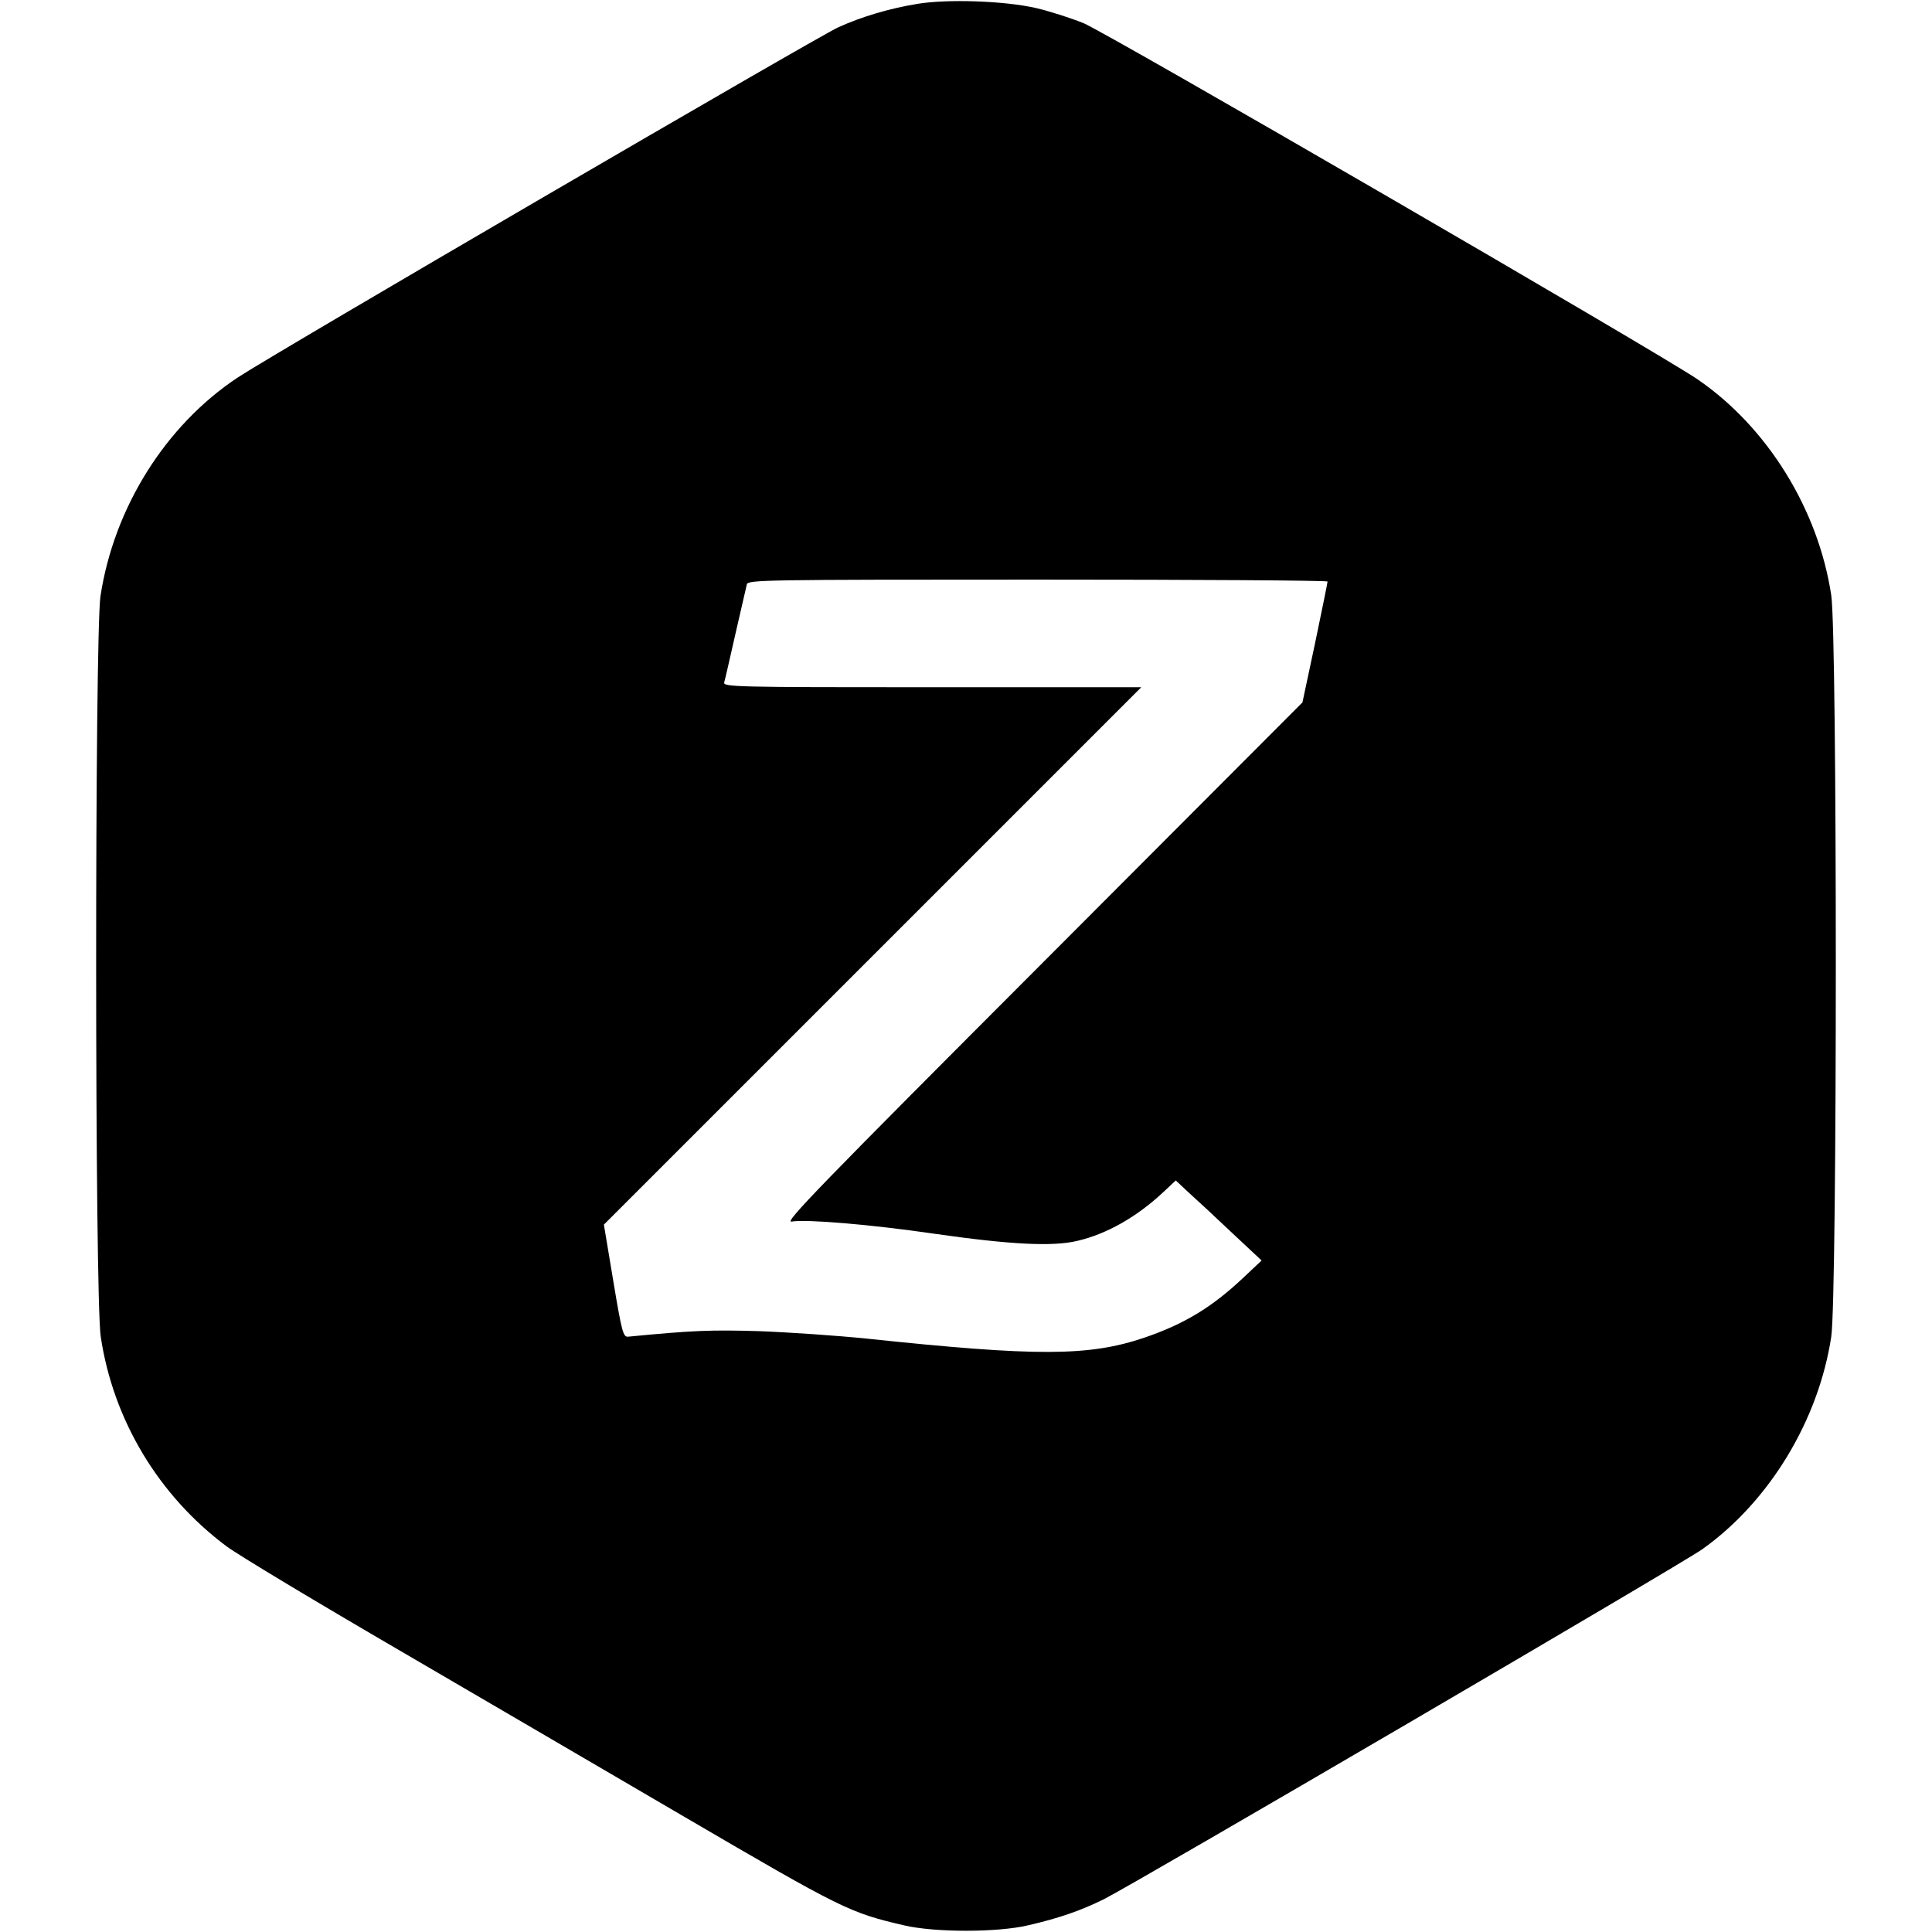
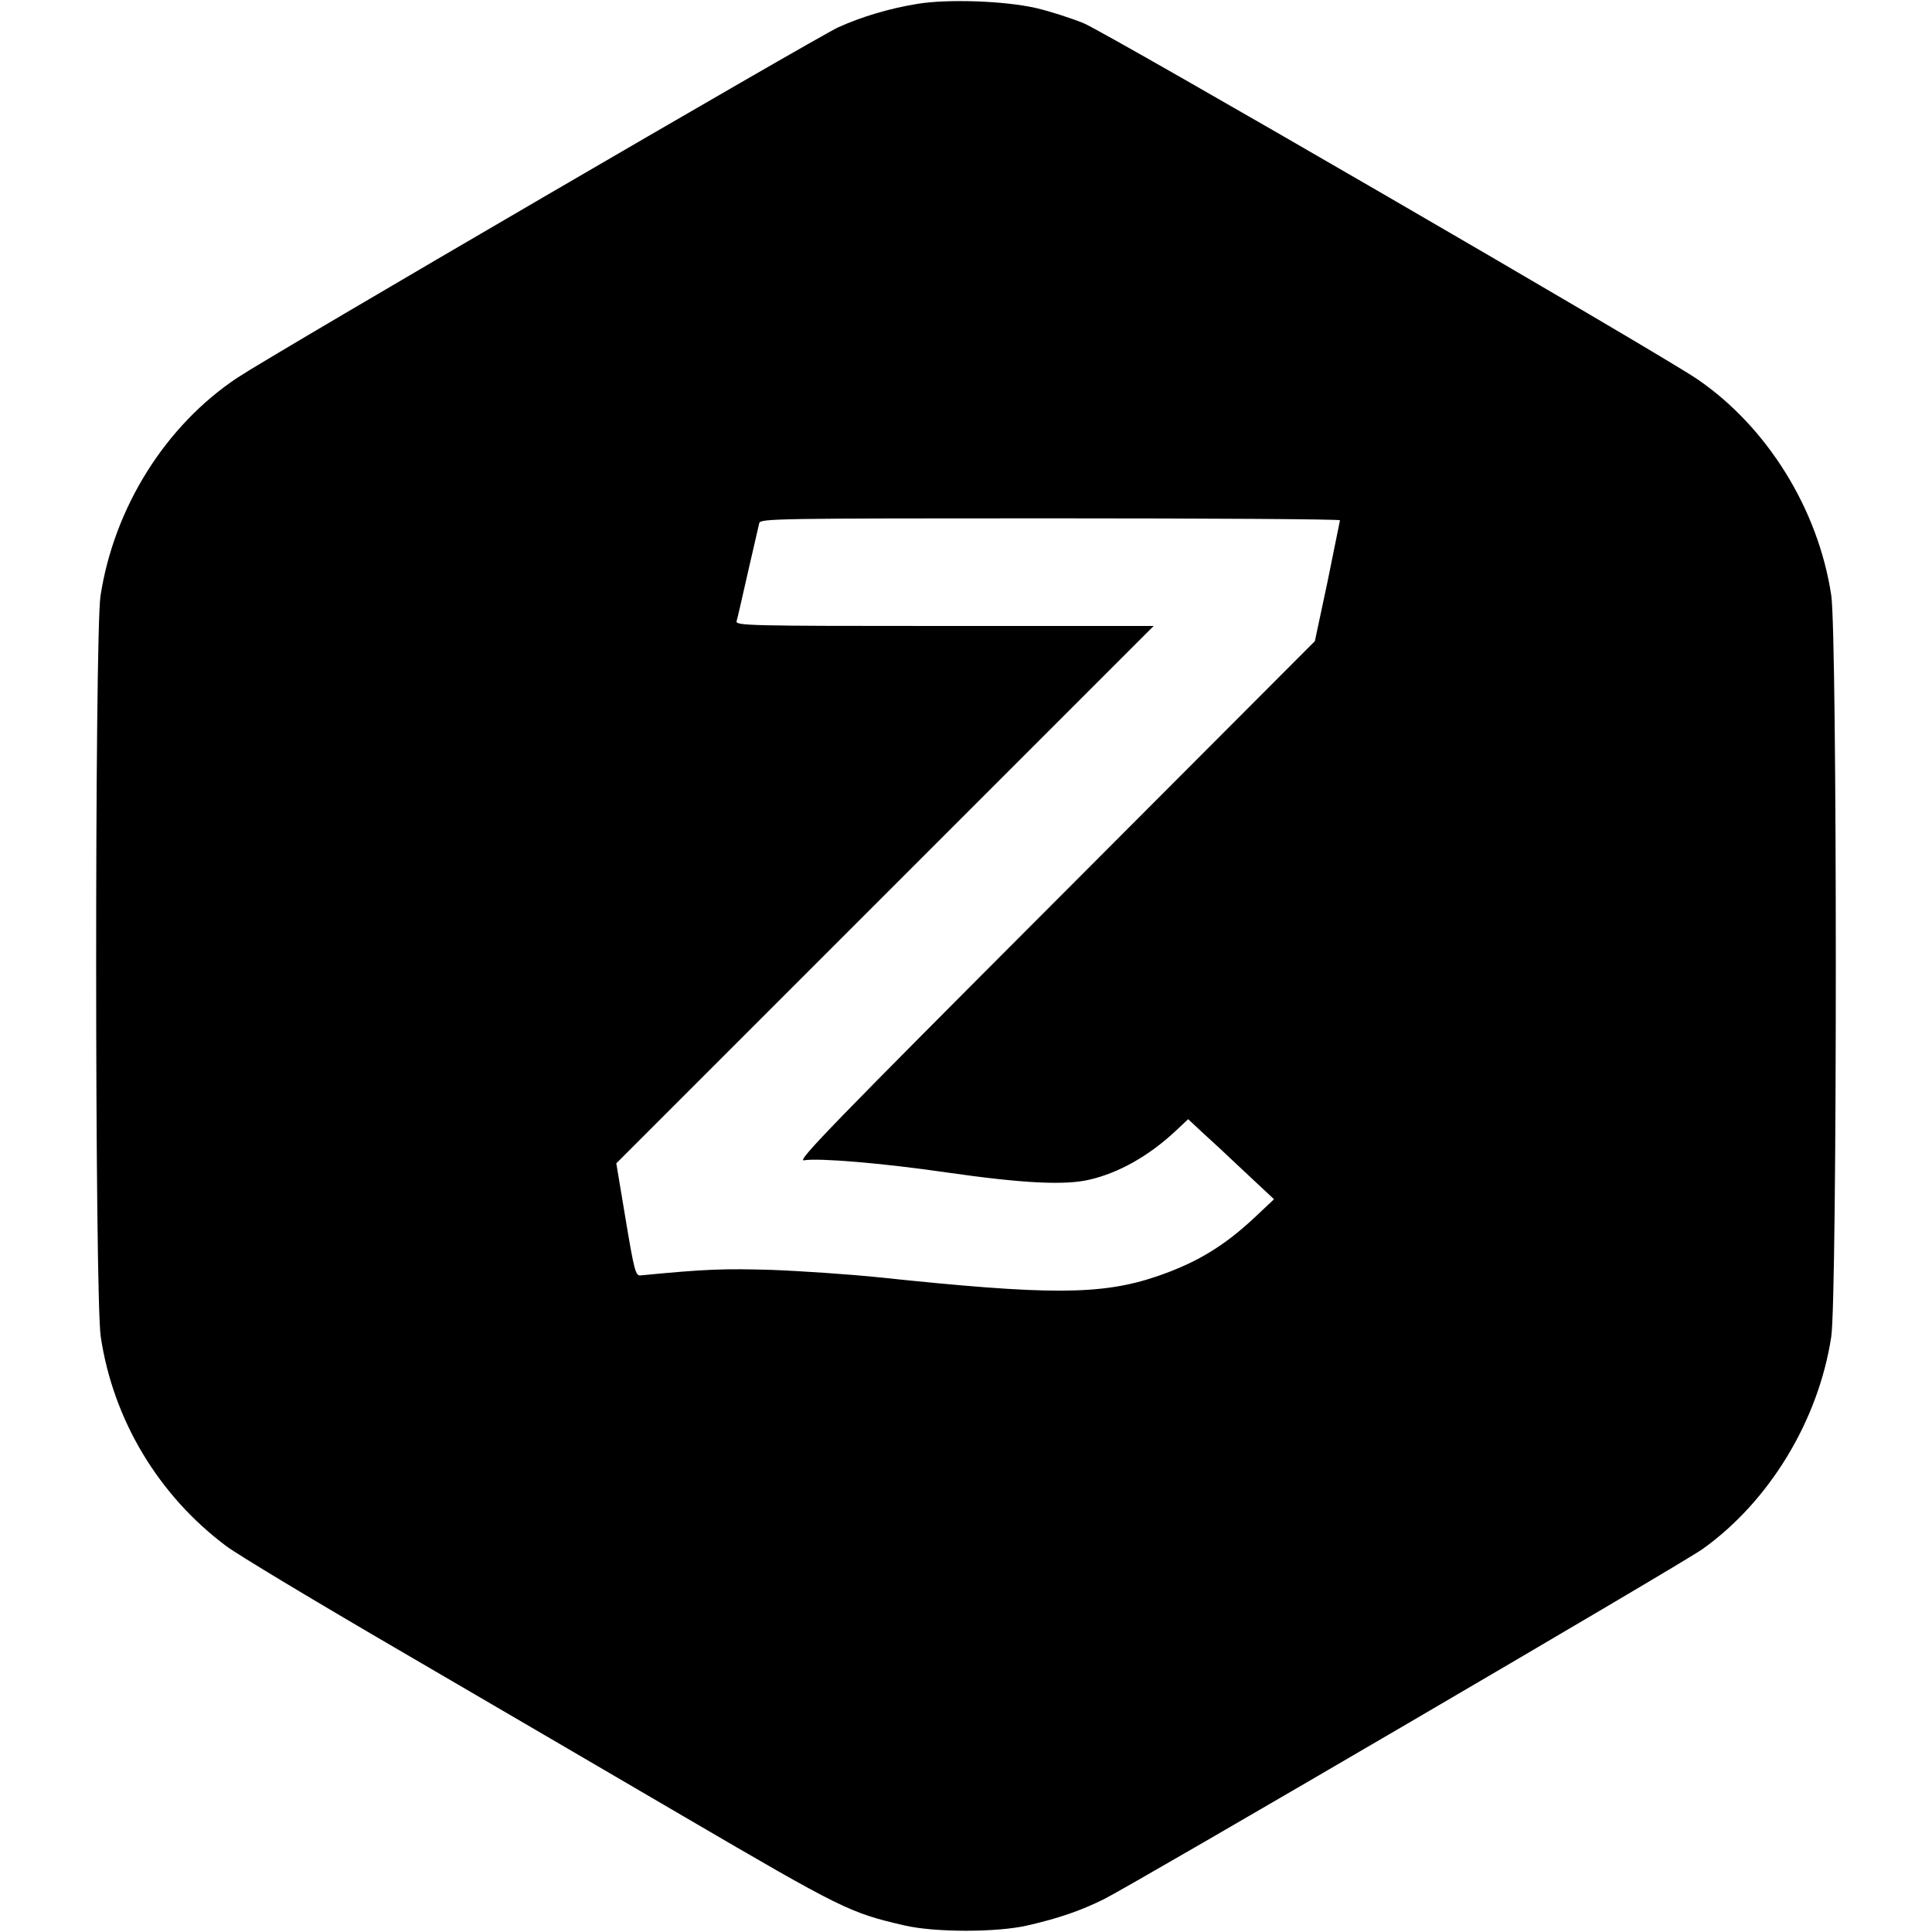
<svg xmlns="http://www.w3.org/2000/svg" version="1.0" width="700pt" height="700pt" viewBox="0 0 700 700" preserveAspectRatio="xMidYMid meet">
  <g transform="translate(0,700) scale(0.1,-0.1)" fill="#000000" stroke="none">
-     <path d="M3324 6986 c-99 -16 -201 -46 -287 -85 -75 -34 -2050 -1185 -2176 -1269 -261 -173 -448 -471 -497 -792 -21 -143 -21 -2539 1 -2683 45 -302 210 -576 455 -759 41 -31 329 -204 640 -385 311 -182 768 -448 1015 -593 578 -338 603 -350 801 -396 110 -26 338 -26 448 0 113 26 191 53 276 95 110 55 2094 1215 2168 1268 243 173 421 467 467 770 22 146 22 2540 0 2686 -47 312 -232 610 -485 783 -144 98 -2139 1255 -2224 1290 -47 19 -125 44 -173 55 -114 26 -320 33 -429 15z m1486 -2093 c0 -3 -20 -103 -45 -222 l-46 -216 -942 -944 c-807 -808 -937 -942 -909 -937 52 9 284 -10 517 -44 279 -40 429 -47 518 -26 107 25 214 86 309 174 l48 45 47 -44 c27 -24 97 -89 156 -145 l108 -101 -69 -65 c-112 -105 -211 -165 -354 -214 -202 -69 -392 -69 -1008 -4 -107 11 -283 23 -390 27 -173 5 -236 3 -474 -20 -18 -2 -23 16 -54 202 l-34 204 973 973 974 974 -758 0 c-718 0 -758 1 -753 18 3 9 21 89 41 177 20 88 39 168 41 178 5 16 64 17 1055 17 577 0 1049 -3 1049 -7z" />
+     <path d="M3324 6986 c-99 -16 -201 -46 -287 -85 -75 -34 -2050 -1185 -2176 -1269 -261 -173 -448 -471 -497 -792 -21 -143 -21 -2539 1 -2683 45 -302 210 -576 455 -759 41 -31 329 -204 640 -385 311 -182 768 -448 1015 -593 578 -338 603 -350 801 -396 110 -26 338 -26 448 0 113 26 191 53 276 95 110 55 2094 1215 2168 1268 243 173 421 467 467 770 22 146 22 2540 0 2686 -47 312 -232 610 -485 783 -144 98 -2139 1255 -2224 1290 -47 19 -125 44 -173 55 -114 26 -320 33 -429 15z m1486 -2093 l-46 -216 -942 -944 c-807 -808 -937 -942 -909 -937 52 9 284 -10 517 -44 279 -40 429 -47 518 -26 107 25 214 86 309 174 l48 45 47 -44 c27 -24 97 -89 156 -145 l108 -101 -69 -65 c-112 -105 -211 -165 -354 -214 -202 -69 -392 -69 -1008 -4 -107 11 -283 23 -390 27 -173 5 -236 3 -474 -20 -18 -2 -23 16 -54 202 l-34 204 973 973 974 974 -758 0 c-718 0 -758 1 -753 18 3 9 21 89 41 177 20 88 39 168 41 178 5 16 64 17 1055 17 577 0 1049 -3 1049 -7z" />
  </g>
</svg>